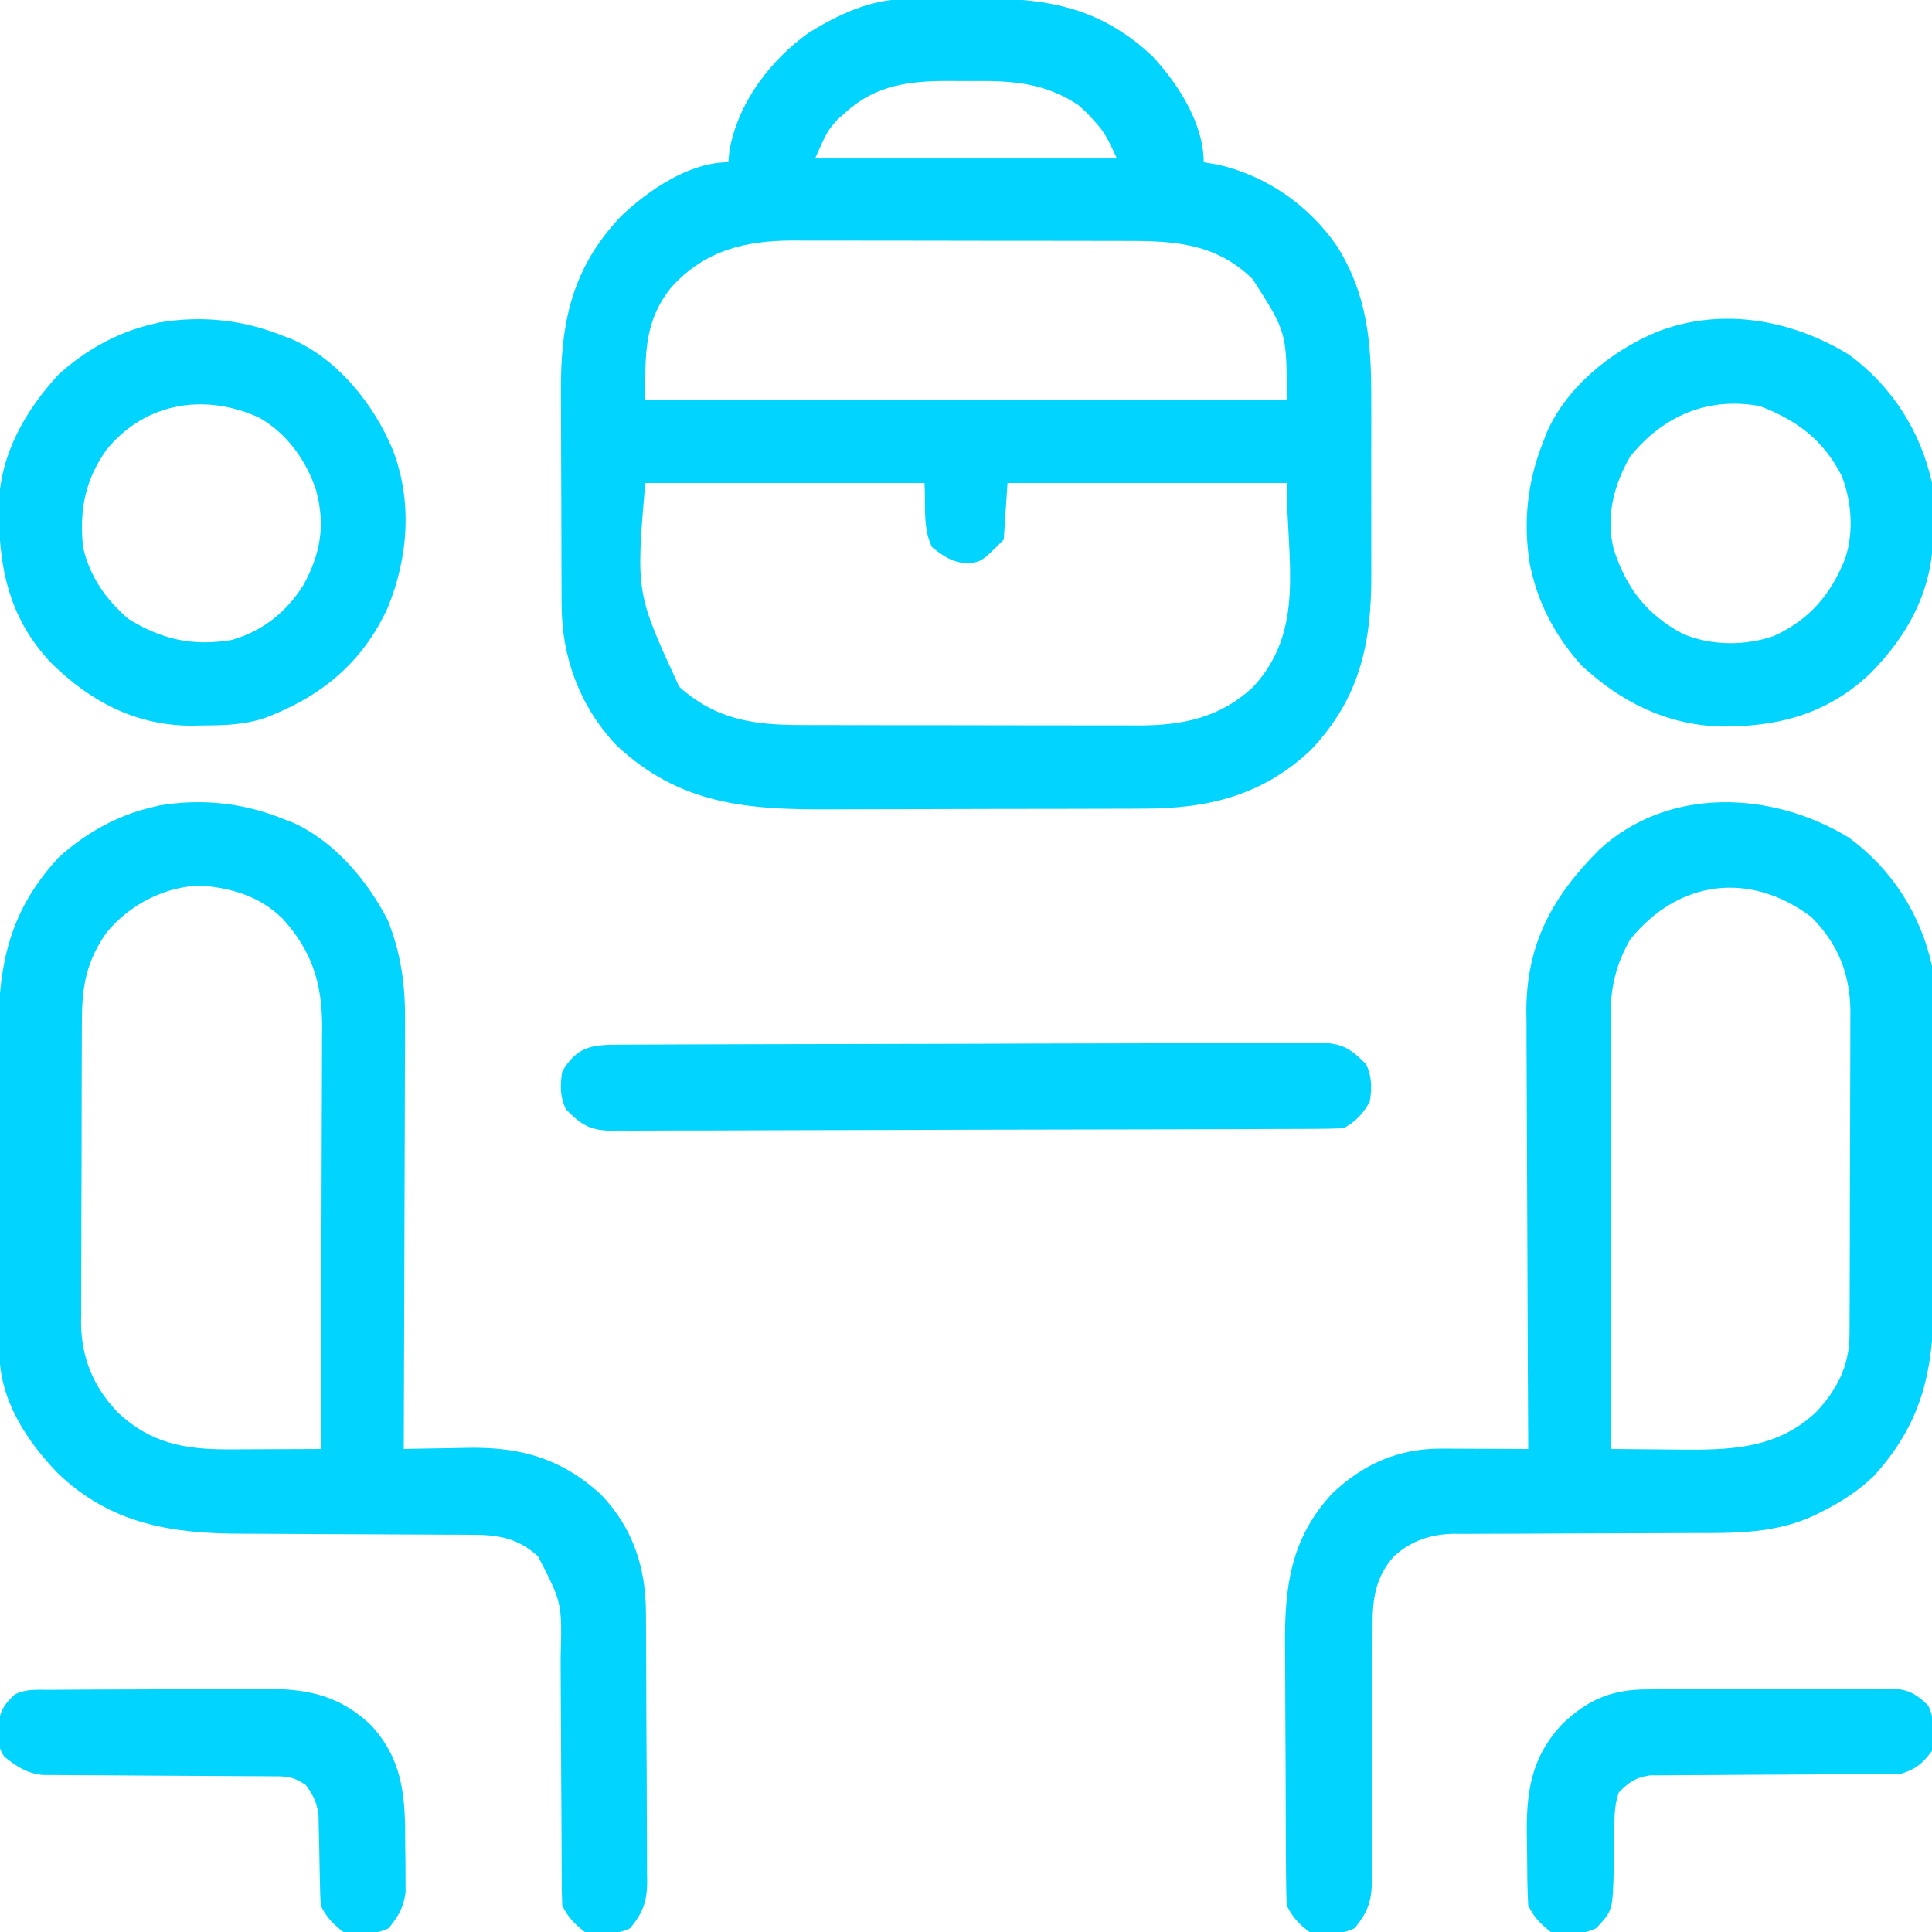
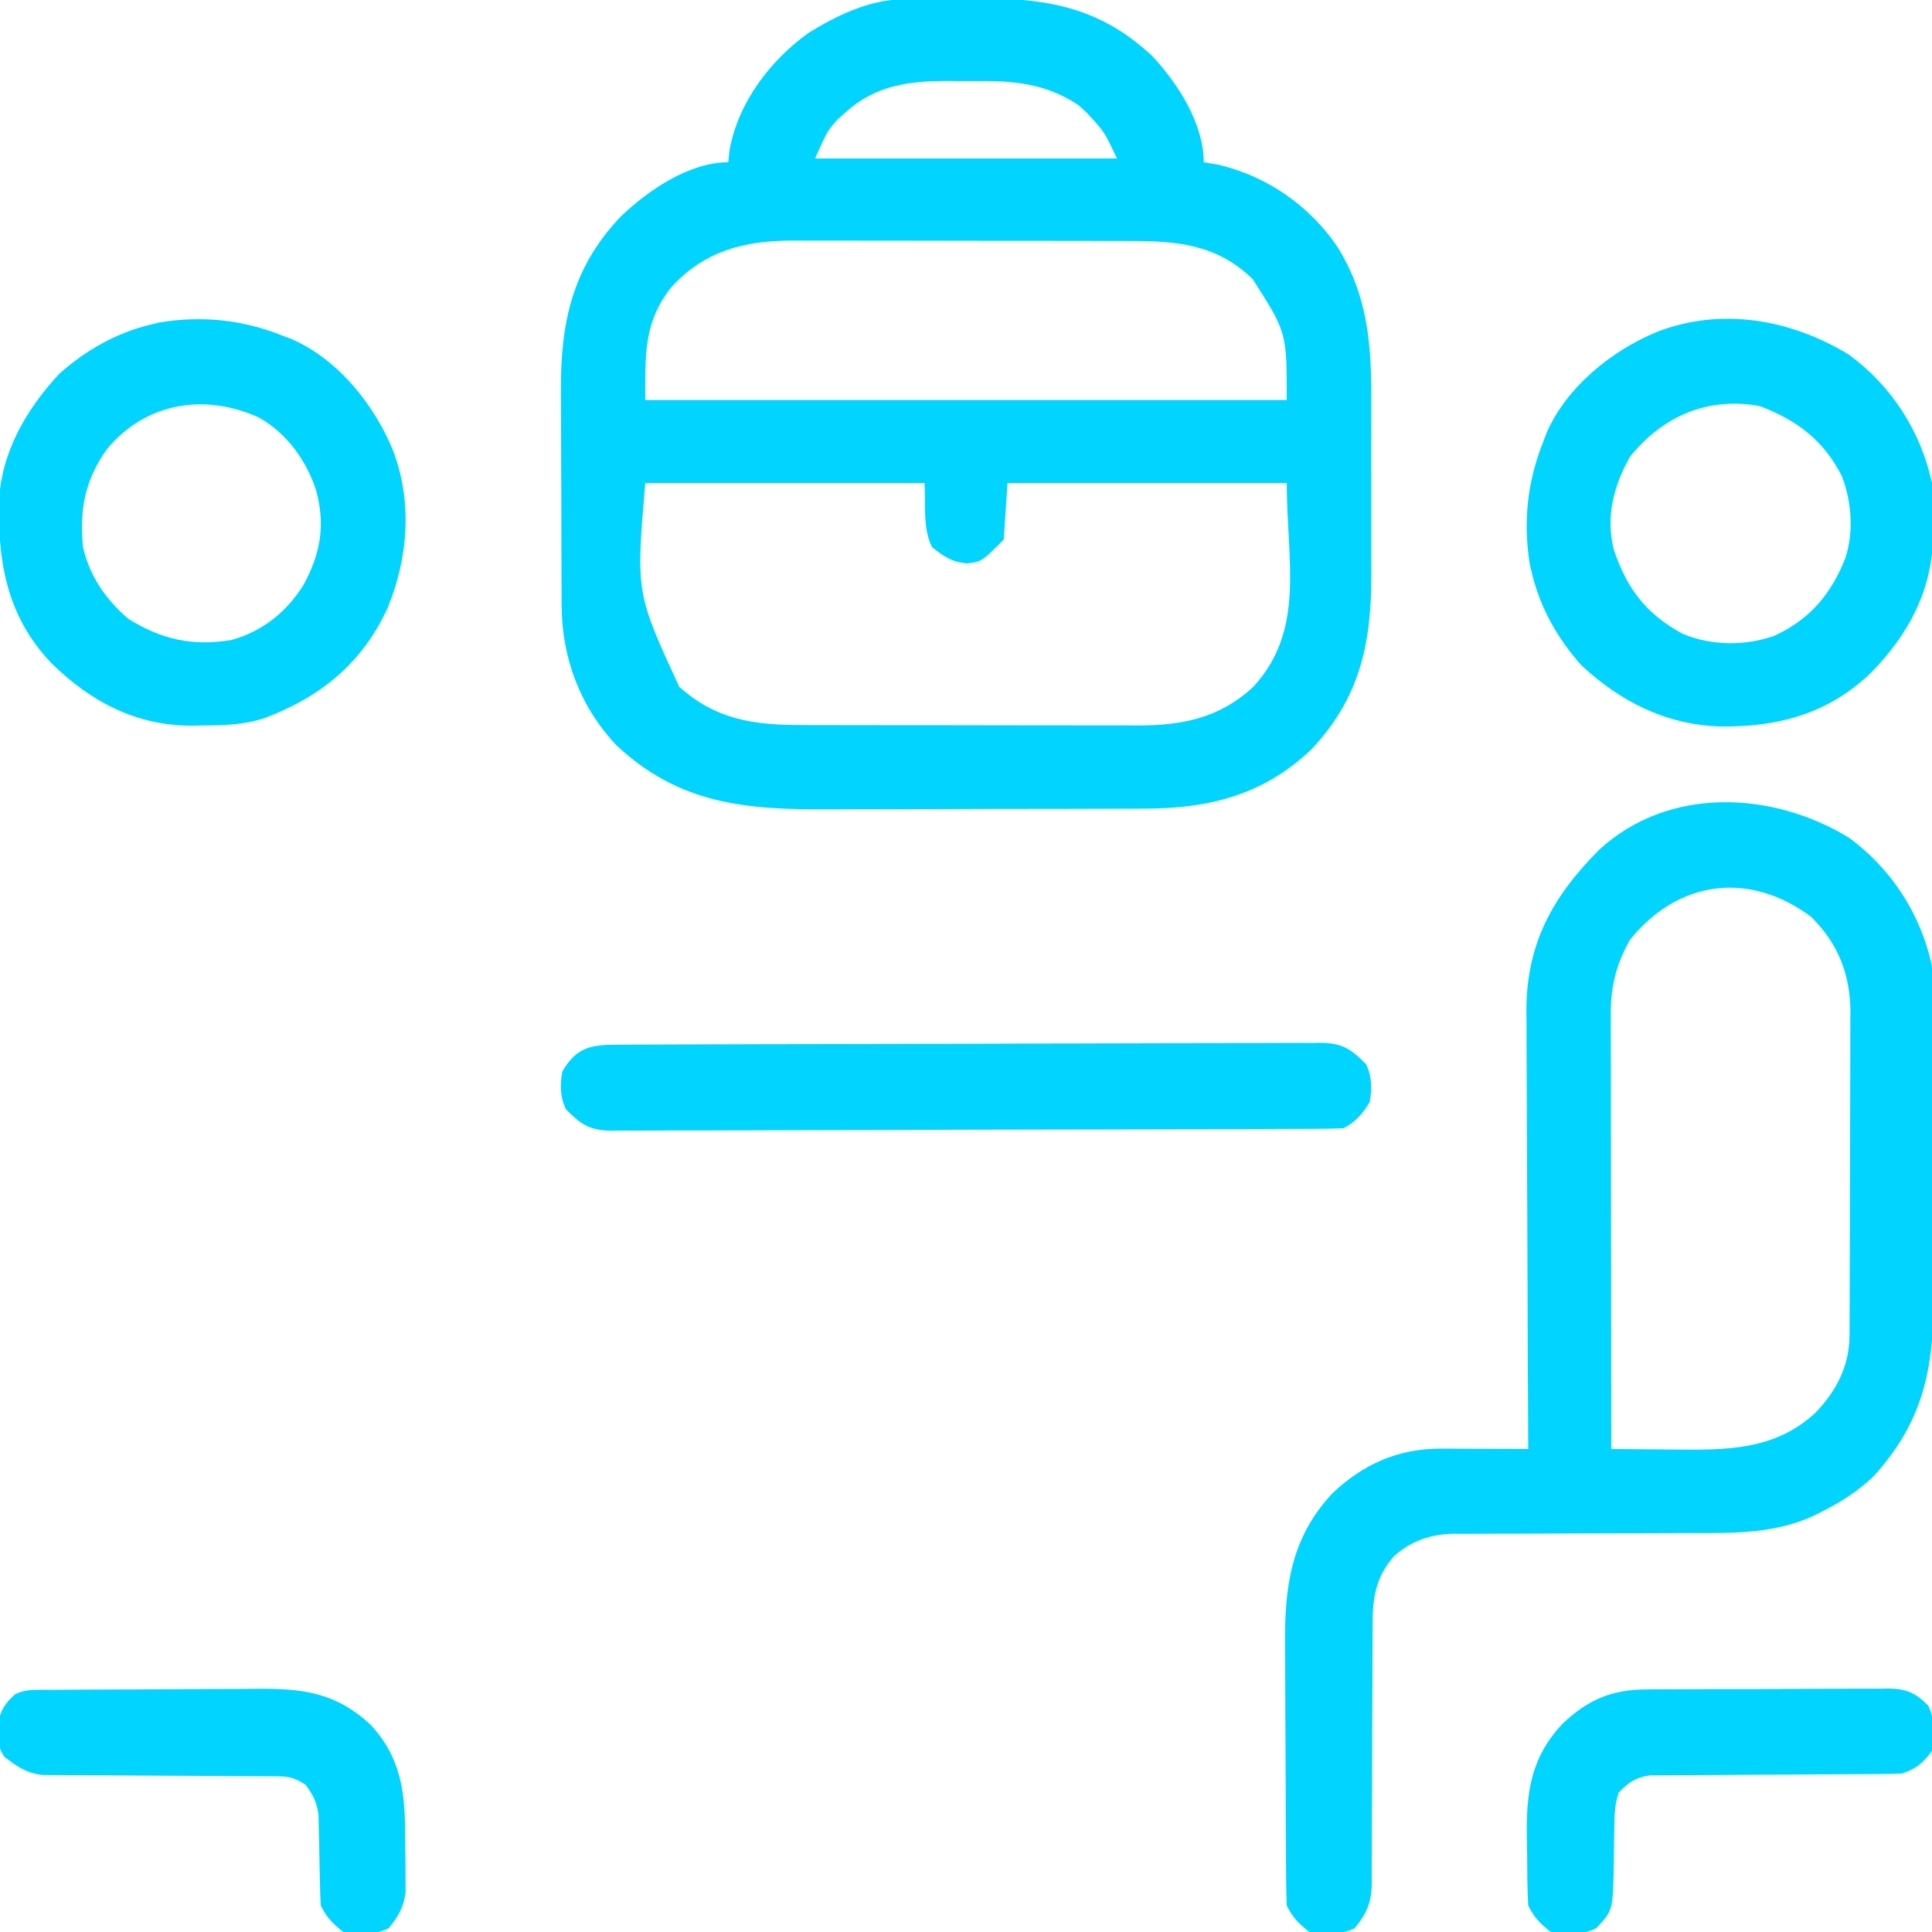
<svg xmlns="http://www.w3.org/2000/svg" width="512" height="512">
-   <path d="M0 0 C0.799 -0.013 1.597 -0.026 2.42 -0.039 C3.277 -0.046 4.135 -0.054 5.018 -0.061 C5.914 -0.069 6.809 -0.077 7.732 -0.086 C9.631 -0.1 11.53 -0.11 13.429 -0.118 C15.35 -0.13 17.271 -0.15 19.191 -0.18 C37.628 -0.465 52.176 1.834 66.209 14.99 C73.061 22.262 79.897 32.946 79.897 43.177 C81.134 43.383 82.372 43.59 83.647 43.802 C96.56 46.773 107.883 54.629 115.323 65.579 C123.427 78.613 124.357 91.465 124.295 106.427 C124.297 108.175 124.3 109.922 124.304 111.67 C124.308 115.314 124.302 118.959 124.288 122.603 C124.271 127.242 124.281 131.881 124.299 136.521 C124.309 140.124 124.306 143.728 124.298 147.331 C124.296 149.041 124.299 150.75 124.306 152.459 C124.364 170.688 121.267 185.22 108.315 198.888 C95.655 210.873 81.211 214.482 64.183 214.468 C63.057 214.474 61.93 214.481 60.769 214.488 C57.069 214.507 53.37 214.511 49.67 214.513 C47.077 214.519 44.484 214.526 41.891 214.533 C36.463 214.545 31.035 214.549 25.606 214.548 C19.373 214.546 13.139 214.567 6.906 214.599 C0.865 214.629 -5.176 214.636 -11.217 214.634 C-13.766 214.637 -16.315 214.645 -18.864 214.661 C-41.07 214.784 -58.871 213.504 -75.779 197.657 C-85.438 187.349 -90.242 174.45 -90.264 160.456 C-90.269 159.694 -90.274 158.933 -90.279 158.148 C-90.294 155.635 -90.301 153.123 -90.306 150.611 C-90.309 149.748 -90.312 148.885 -90.315 147.995 C-90.33 143.423 -90.339 138.851 -90.344 134.279 C-90.349 129.585 -90.373 124.89 -90.401 120.196 C-90.42 116.562 -90.425 112.929 -90.427 109.295 C-90.43 107.566 -90.438 105.838 -90.451 104.109 C-90.581 85.794 -87.57 71.179 -74.506 57.462 C-67.328 50.634 -56.49 43.177 -46.103 43.177 C-46 42.163 -45.897 41.148 -45.791 40.103 C-43.583 27.495 -35.05 16.192 -24.791 8.865 C-17.459 4.321 -8.759 0.124 0 0 Z M-14.978 29.927 C-15.677 30.541 -16.376 31.154 -17.095 31.786 C-19.829 34.853 -19.829 34.853 -23.103 42.177 C3.297 42.177 29.697 42.177 56.897 42.177 C53.569 35.074 53.569 35.074 48.772 29.927 C48.089 29.303 47.405 28.679 46.701 28.036 C37.912 22.209 29.443 21.54 19.165 21.656 C16.9 21.677 14.638 21.656 12.373 21.63 C2.042 21.609 -7.038 22.676 -14.978 29.927 Z M-61.041 76.115 C-68.556 85.38 -68.103 94.108 -68.103 106.177 C-12.003 106.177 44.097 106.177 101.897 106.177 C101.909 88.278 101.909 88.278 92.897 74.177 C83.45 64.94 72.907 64.026 60.347 64.032 C59.308 64.028 58.27 64.025 57.2 64.022 C53.78 64.012 50.36 64.01 46.94 64.009 C44.552 64.006 42.165 64.002 39.777 63.999 C34.777 63.993 29.776 63.991 24.775 63.992 C18.383 63.992 11.992 63.978 5.6 63.961 C0.669 63.95 -4.261 63.948 -9.191 63.948 C-11.547 63.947 -13.903 63.943 -16.259 63.935 C-19.561 63.925 -22.863 63.928 -26.165 63.934 C-27.609 63.926 -27.609 63.926 -29.083 63.917 C-41.745 63.975 -52.191 66.54 -61.041 76.115 Z M-68.103 128.177 C-70.581 157.28 -70.581 157.28 -59.103 182.177 C-49.311 190.954 -39.268 192.328 -26.553 192.322 C-25.515 192.326 -24.477 192.329 -23.407 192.332 C-19.987 192.342 -16.566 192.344 -13.146 192.345 C-10.759 192.348 -8.371 192.352 -5.984 192.355 C-0.983 192.361 4.017 192.363 9.018 192.362 C15.41 192.362 21.802 192.376 28.194 192.393 C33.124 192.404 38.054 192.406 42.985 192.406 C45.341 192.407 47.696 192.411 50.052 192.419 C53.354 192.429 56.656 192.426 59.958 192.42 C60.921 192.426 61.884 192.431 62.876 192.437 C74.503 192.383 84.233 190.352 92.975 182.251 C106.969 167.11 101.897 148.847 101.897 128.177 C77.477 128.177 53.057 128.177 27.897 128.177 C27.567 133.127 27.237 138.077 26.897 143.177 C21.025 149.049 21.025 149.049 17.147 149.49 C13.088 149.099 11.064 147.681 7.897 145.177 C5.345 140.074 6.276 133.87 5.897 128.177 C-18.523 128.177 -42.943 128.177 -68.103 128.177 Z " fill="#00D4FF" transform="translate(239.103,-0.177)" />
+   <path d="M0 0 C0.799 -0.013 1.597 -0.026 2.42 -0.039 C3.277 -0.046 4.135 -0.054 5.018 -0.061 C5.914 -0.069 6.809 -0.077 7.732 -0.086 C9.631 -0.1 11.53 -0.11 13.429 -0.118 C15.35 -0.13 17.271 -0.15 19.191 -0.18 C37.628 -0.465 52.176 1.834 66.209 14.99 C73.061 22.262 79.897 32.946 79.897 43.177 C81.134 43.383 82.372 43.59 83.647 43.802 C96.56 46.773 107.883 54.629 115.323 65.579 C123.427 78.613 124.357 91.465 124.295 106.427 C124.308 115.314 124.302 118.959 124.288 122.603 C124.271 127.242 124.281 131.881 124.299 136.521 C124.309 140.124 124.306 143.728 124.298 147.331 C124.296 149.041 124.299 150.75 124.306 152.459 C124.364 170.688 121.267 185.22 108.315 198.888 C95.655 210.873 81.211 214.482 64.183 214.468 C63.057 214.474 61.93 214.481 60.769 214.488 C57.069 214.507 53.37 214.511 49.67 214.513 C47.077 214.519 44.484 214.526 41.891 214.533 C36.463 214.545 31.035 214.549 25.606 214.548 C19.373 214.546 13.139 214.567 6.906 214.599 C0.865 214.629 -5.176 214.636 -11.217 214.634 C-13.766 214.637 -16.315 214.645 -18.864 214.661 C-41.07 214.784 -58.871 213.504 -75.779 197.657 C-85.438 187.349 -90.242 174.45 -90.264 160.456 C-90.269 159.694 -90.274 158.933 -90.279 158.148 C-90.294 155.635 -90.301 153.123 -90.306 150.611 C-90.309 149.748 -90.312 148.885 -90.315 147.995 C-90.33 143.423 -90.339 138.851 -90.344 134.279 C-90.349 129.585 -90.373 124.89 -90.401 120.196 C-90.42 116.562 -90.425 112.929 -90.427 109.295 C-90.43 107.566 -90.438 105.838 -90.451 104.109 C-90.581 85.794 -87.57 71.179 -74.506 57.462 C-67.328 50.634 -56.49 43.177 -46.103 43.177 C-46 42.163 -45.897 41.148 -45.791 40.103 C-43.583 27.495 -35.05 16.192 -24.791 8.865 C-17.459 4.321 -8.759 0.124 0 0 Z M-14.978 29.927 C-15.677 30.541 -16.376 31.154 -17.095 31.786 C-19.829 34.853 -19.829 34.853 -23.103 42.177 C3.297 42.177 29.697 42.177 56.897 42.177 C53.569 35.074 53.569 35.074 48.772 29.927 C48.089 29.303 47.405 28.679 46.701 28.036 C37.912 22.209 29.443 21.54 19.165 21.656 C16.9 21.677 14.638 21.656 12.373 21.63 C2.042 21.609 -7.038 22.676 -14.978 29.927 Z M-61.041 76.115 C-68.556 85.38 -68.103 94.108 -68.103 106.177 C-12.003 106.177 44.097 106.177 101.897 106.177 C101.909 88.278 101.909 88.278 92.897 74.177 C83.45 64.94 72.907 64.026 60.347 64.032 C59.308 64.028 58.27 64.025 57.2 64.022 C53.78 64.012 50.36 64.01 46.94 64.009 C44.552 64.006 42.165 64.002 39.777 63.999 C34.777 63.993 29.776 63.991 24.775 63.992 C18.383 63.992 11.992 63.978 5.6 63.961 C0.669 63.95 -4.261 63.948 -9.191 63.948 C-11.547 63.947 -13.903 63.943 -16.259 63.935 C-19.561 63.925 -22.863 63.928 -26.165 63.934 C-27.609 63.926 -27.609 63.926 -29.083 63.917 C-41.745 63.975 -52.191 66.54 -61.041 76.115 Z M-68.103 128.177 C-70.581 157.28 -70.581 157.28 -59.103 182.177 C-49.311 190.954 -39.268 192.328 -26.553 192.322 C-25.515 192.326 -24.477 192.329 -23.407 192.332 C-19.987 192.342 -16.566 192.344 -13.146 192.345 C-10.759 192.348 -8.371 192.352 -5.984 192.355 C-0.983 192.361 4.017 192.363 9.018 192.362 C15.41 192.362 21.802 192.376 28.194 192.393 C33.124 192.404 38.054 192.406 42.985 192.406 C45.341 192.407 47.696 192.411 50.052 192.419 C53.354 192.429 56.656 192.426 59.958 192.42 C60.921 192.426 61.884 192.431 62.876 192.437 C74.503 192.383 84.233 190.352 92.975 182.251 C106.969 167.11 101.897 148.847 101.897 128.177 C77.477 128.177 53.057 128.177 27.897 128.177 C27.567 133.127 27.237 138.077 26.897 143.177 C21.025 149.049 21.025 149.049 17.147 149.49 C13.088 149.099 11.064 147.681 7.897 145.177 C5.345 140.074 6.276 133.87 5.897 128.177 C-18.523 128.177 -42.943 128.177 -68.103 128.177 Z " fill="#00D4FF" transform="translate(239.103,-0.177)" />
  <path d="M0 0 C11.301 8.282 19.023 20.271 22 34 C22.093 35.47 22.139 36.944 22.147 38.418 C22.158 39.736 22.158 39.736 22.169 41.08 C22.172 42.037 22.174 42.993 22.177 43.978 C22.184 44.992 22.19 46.005 22.197 47.05 C22.217 50.407 22.228 53.764 22.238 57.121 C22.242 58.271 22.246 59.42 22.251 60.605 C22.271 66.695 22.286 72.785 22.295 78.876 C22.306 85.143 22.341 91.41 22.38 97.677 C22.407 102.515 22.415 107.353 22.418 112.191 C22.423 114.5 22.435 116.808 22.453 119.117 C22.605 139.123 20.53 153.788 6.562 169.188 C2.411 173.162 -1.917 175.913 -7 178.5 C-7.64 178.826 -8.28 179.153 -8.939 179.489 C-19.47 184.479 -30.333 184.283 -41.74 184.274 C-44.557 184.273 -47.374 184.286 -50.192 184.303 C-58.195 184.349 -66.199 184.374 -74.203 184.381 C-79.116 184.386 -84.029 184.41 -88.943 184.446 C-90.806 184.456 -92.67 184.458 -94.533 184.453 C-97.141 184.446 -99.748 184.463 -102.356 184.486 C-103.116 184.478 -103.875 184.469 -104.658 184.461 C-110.73 184.554 -115.951 186.261 -120.532 190.376 C-125.567 195.995 -126.296 201.839 -126.255 209.113 C-126.261 210.3 -126.261 210.3 -126.266 211.51 C-126.273 213.219 -126.276 214.928 -126.274 216.637 C-126.273 219.345 -126.286 222.052 -126.303 224.759 C-126.35 232.454 -126.374 240.148 -126.381 247.843 C-126.386 252.557 -126.41 257.271 -126.446 261.985 C-126.456 263.778 -126.458 265.57 -126.453 267.363 C-126.446 269.871 -126.463 272.378 -126.486 274.887 C-126.478 275.622 -126.469 276.358 -126.461 277.116 C-126.542 282.188 -127.801 285.095 -131 289 C-134.715 290.857 -138.956 290.585 -143 290 C-145.824 287.81 -147.415 286.17 -149 283 C-149.114 280.348 -149.168 277.722 -149.177 275.069 C-149.187 273.839 -149.187 273.839 -149.197 272.585 C-149.217 269.861 -149.228 267.138 -149.238 264.414 C-149.242 263.482 -149.246 262.55 -149.251 261.59 C-149.272 256.648 -149.286 251.707 -149.295 246.765 C-149.306 241.684 -149.341 236.602 -149.38 231.521 C-149.407 227.597 -149.415 223.673 -149.418 219.748 C-149.423 217.877 -149.435 216.006 -149.453 214.134 C-149.598 198.653 -147.97 185.671 -137 173.844 C-128.767 165.963 -119.388 161.854 -108.047 161.902 C-107.387 161.904 -106.726 161.905 -106.046 161.907 C-103.947 161.912 -101.849 161.925 -99.75 161.938 C-98.323 161.943 -96.896 161.947 -95.469 161.951 C-91.979 161.962 -88.49 161.979 -85 162 C-85.004 161.363 -85.007 160.725 -85.011 160.069 C-85.1 144.509 -85.166 128.949 -85.207 113.388 C-85.228 105.863 -85.256 98.339 -85.302 90.814 C-85.342 84.25 -85.367 77.686 -85.376 71.121 C-85.382 67.65 -85.394 64.18 -85.423 60.709 C-85.456 56.82 -85.456 52.931 -85.454 49.042 C-85.468 47.911 -85.483 46.779 -85.498 45.614 C-85.407 27.866 -78.4 15.423 -66.211 3.207 C-47.821 -13.745 -20.261 -12.379 0 0 Z M-58 27 C-61.504 33.153 -63.128 39.113 -63.12 46.195 C-63.122 47.22 -63.123 48.245 -63.124 49.301 C-63.121 50.414 -63.117 51.528 -63.114 52.675 C-63.114 53.856 -63.114 55.037 -63.114 56.254 C-63.113 59.483 -63.108 62.711 -63.101 65.94 C-63.095 69.318 -63.095 72.696 -63.093 76.074 C-63.09 82.467 -63.082 88.859 -63.072 95.251 C-63.061 102.531 -63.055 109.81 -63.05 117.089 C-63.04 132.06 -63.022 147.03 -63 162 C-58.626 162.05 -54.252 162.086 -49.877 162.11 C-48.394 162.12 -46.91 162.133 -45.426 162.151 C-31.742 162.308 -19.207 162.089 -8.75 152.25 C-3.264 146.473 0.106 139.949 0.14 131.897 C0.146 131.088 0.152 130.28 0.158 129.447 C0.159 128.568 0.16 127.69 0.161 126.784 C0.166 125.852 0.171 124.92 0.176 123.96 C0.191 120.875 0.198 117.791 0.203 114.707 C0.209 112.56 0.215 110.412 0.22 108.265 C0.231 103.76 0.237 99.255 0.24 94.75 C0.246 88.991 0.27 83.232 0.298 77.474 C0.317 73.036 0.322 68.598 0.324 64.16 C0.327 62.038 0.335 59.915 0.348 57.793 C0.365 54.816 0.363 51.84 0.356 48.863 C0.366 47.994 0.375 47.126 0.384 46.231 C0.316 36.182 -2.833 28.127 -10 21 C-26.237 8.803 -45.208 11.134 -58 27 Z " fill="#00D4FF" transform="translate(490,222)" />
-   <path d="M0 0 C0.735 0.277 1.47 0.554 2.227 0.84 C13.395 5.668 22.415 16.351 27.824 26.984 C31.33 35.977 32.432 44.198 32.341 53.815 C32.341 55.661 32.341 55.661 32.342 57.544 C32.34 60.882 32.325 64.22 32.304 67.558 C32.285 71.06 32.284 74.562 32.28 78.064 C32.271 84.68 32.246 91.295 32.216 97.91 C32.182 105.449 32.166 112.987 32.151 120.525 C32.12 136.017 32.067 151.508 32 167 C32.851 166.979 33.702 166.958 34.579 166.937 C37.791 166.868 41.001 166.818 44.213 166.78 C45.593 166.76 46.973 166.733 48.353 166.698 C62.546 166.348 73.545 169.31 84.16 178.965 C92.636 187.726 96.136 198.282 96.177 210.253 C96.184 211.083 96.19 211.913 96.197 212.768 C96.217 215.509 96.228 218.251 96.238 220.992 C96.242 221.93 96.246 222.867 96.251 223.834 C96.271 228.794 96.286 233.755 96.295 238.715 C96.306 243.836 96.341 248.955 96.38 254.075 C96.406 258.017 96.415 261.958 96.418 265.899 C96.423 267.786 96.435 269.674 96.453 271.561 C96.478 274.204 96.477 276.845 96.47 279.488 C96.483 280.264 96.496 281.04 96.509 281.84 C96.459 287.035 95.305 290.009 92 294 C88.285 295.857 84.044 295.585 80 295 C77.176 292.81 75.585 291.17 74 288 C73.898 285.454 73.856 282.935 73.858 280.388 C73.855 279.603 73.851 278.817 73.848 278.008 C73.84 276.298 73.835 274.588 73.831 272.878 C73.824 270.165 73.809 267.454 73.79 264.741 C73.738 257.029 73.69 249.316 73.674 241.603 C73.664 236.887 73.635 232.171 73.593 227.455 C73.58 225.662 73.575 223.869 73.578 222.077 C73.953 207.771 73.953 207.771 67.588 195.441 C62.091 190.476 56.89 189.705 49.728 189.729 C48.908 189.724 48.088 189.718 47.243 189.713 C45.466 189.703 43.688 189.697 41.911 189.695 C39.089 189.691 36.267 189.675 33.444 189.654 C25.421 189.599 17.397 189.568 9.374 189.544 C4.46 189.528 -0.454 189.497 -5.369 189.459 C-7.231 189.447 -9.094 189.441 -10.957 189.441 C-29.668 189.44 -45.694 186.859 -59.75 173.344 C-68.067 164.68 -75.078 153.962 -75.147 141.538 C-75.154 140.649 -75.161 139.761 -75.169 138.845 C-75.172 137.878 -75.174 136.911 -75.177 135.914 C-75.184 134.889 -75.19 133.864 -75.197 132.808 C-75.217 129.414 -75.228 126.019 -75.238 122.625 C-75.242 121.463 -75.246 120.301 -75.251 119.104 C-75.271 112.95 -75.286 106.796 -75.295 100.642 C-75.306 94.305 -75.341 87.968 -75.38 81.632 C-75.407 76.743 -75.415 71.855 -75.418 66.966 C-75.423 64.632 -75.435 62.297 -75.453 59.962 C-75.601 40.195 -73.365 25.262 -59.398 10.172 C-52.498 3.924 -44.084 -0.853 -35 -3 C-34.258 -3.18 -33.515 -3.361 -32.75 -3.547 C-21.435 -5.411 -10.618 -4.268 0 0 Z M-46.754 30.141 C-52.108 37.727 -53.3 44.445 -53.291 53.54 C-53.297 54.471 -53.304 55.402 -53.311 56.362 C-53.33 59.425 -53.334 62.488 -53.336 65.551 C-53.342 67.692 -53.349 69.832 -53.356 71.973 C-53.368 76.456 -53.372 80.939 -53.371 85.422 C-53.37 91.148 -53.398 96.874 -53.432 102.6 C-53.454 107.021 -53.458 111.441 -53.457 115.862 C-53.46 117.972 -53.469 120.083 -53.484 122.193 C-53.504 125.153 -53.498 128.112 -53.486 131.072 C-53.497 131.932 -53.508 132.792 -53.52 133.678 C-53.425 142.93 -50.189 150.552 -43.859 157.246 C-35.16 165.452 -26.154 167.145 -14.316 167.098 C-13.616 167.096 -12.916 167.095 -12.194 167.093 C-9.984 167.088 -7.773 167.075 -5.562 167.062 C-4.053 167.057 -2.543 167.053 -1.033 167.049 C2.645 167.038 6.322 167.021 10 167 C10.07 151.396 10.123 135.793 10.155 120.189 C10.171 112.943 10.192 105.697 10.226 98.451 C10.256 92.132 10.276 85.813 10.282 79.494 C10.286 76.151 10.297 72.809 10.317 69.466 C10.339 65.725 10.342 61.984 10.341 58.243 C10.351 57.147 10.362 56.052 10.373 54.923 C10.327 43.452 7.629 34.914 -0.188 26.375 C-6.204 20.527 -13.445 18.393 -21.625 17.688 C-31.271 17.851 -40.696 22.747 -46.754 30.141 Z " fill="#00D4FF" transform="translate(75,217)" />
  <path d="M0 0 C0.735 0.277 1.47 0.554 2.227 0.84 C14.41 6.106 24.006 18.01 29 30 C34.351 43.633 33.234 58.632 27.781 71.984 C21.08 86.652 10.111 95.62 -4.809 101.273 C-10.316 103.099 -15.353 103.218 -21.125 103.25 C-22.025 103.271 -22.925 103.291 -23.852 103.312 C-38.753 103.398 -50.814 97.088 -61.297 86.828 C-72.987 74.597 -75.504 60.595 -75.277 44.293 C-74.812 31.14 -68.208 19.691 -59.398 10.172 C-52.498 3.924 -44.084 -0.853 -35 -3 C-34.258 -3.18 -33.515 -3.361 -32.75 -3.547 C-21.435 -5.411 -10.618 -4.268 0 0 Z M-46.754 30.141 C-52.5 38.282 -53.984 46.136 -53 56 C-51.214 63.753 -46.986 69.83 -41 75 C-32.171 80.48 -23.861 82.354 -13.527 80.574 C-5.333 78.219 0.935 73.18 5.438 66 C9.998 57.636 11.267 50.047 8.75 40.875 C6.15 32.99 1.035 25.867 -6.277 21.703 C-20.599 15.126 -36.446 17.56 -46.754 30.141 Z " fill="#00D4FF" transform="translate(75,89)" />
  <path d="M0 0 C11.303 8.283 19.02 20.271 22 34 C22.244 37.372 22.231 40.745 22.25 44.125 C22.271 45.025 22.291 45.925 22.312 46.852 C22.398 61.75 16.093 73.835 5.812 84.301 C-5.599 95.252 -18.955 98.744 -34.426 98.523 C-48.604 97.963 -60.471 91.984 -70.828 82.398 C-77.076 75.498 -81.853 67.084 -84 58 C-84.18 57.258 -84.361 56.515 -84.547 55.75 C-86.411 44.435 -85.268 33.618 -81 23 C-80.723 22.265 -80.446 21.53 -80.16 20.773 C-74.894 8.59 -62.99 -1.006 -51 -6 C-33.92 -12.703 -15.34 -9.372 0 0 Z M-58 27 C-62.366 34.666 -64.538 42.971 -62.316 51.68 C-58.858 62.041 -53.678 68.802 -44 74 C-36.429 77.143 -27.537 77.219 -19.812 74.5 C-10.402 70.173 -4.784 63.51 -1 54 C1.3 47.101 0.735 38.905 -1.906 32.156 C-6.72 22.665 -13.794 17.354 -23.625 13.625 C-37.329 11.087 -49.292 16.199 -58 27 Z " fill="#00D4FF" transform="translate(490,94)" />
  <path d="M0 0 C0.814 -0.004 1.628 -0.009 2.467 -0.013 C5.211 -0.027 7.955 -0.033 10.698 -0.039 C12.659 -0.047 14.62 -0.055 16.581 -0.064 C23.035 -0.09 29.488 -0.105 35.941 -0.12 C38.161 -0.125 40.38 -0.13 42.6 -0.136 C51.83 -0.157 61.06 -0.176 70.291 -0.187 C83.53 -0.204 96.769 -0.237 110.009 -0.294 C119.312 -0.332 128.614 -0.352 137.917 -0.357 C143.477 -0.361 149.035 -0.373 154.595 -0.405 C159.825 -0.435 165.055 -0.442 170.285 -0.43 C172.204 -0.43 174.124 -0.438 176.044 -0.456 C178.665 -0.478 181.285 -0.47 183.906 -0.454 C184.666 -0.468 185.425 -0.482 186.207 -0.496 C191.974 -0.41 194.315 1.195 198.207 5.154 C199.821 8.382 199.803 11.664 199.207 15.154 C197.471 18.179 195.371 20.572 192.207 22.154 C189.601 22.26 187.021 22.306 184.414 22.308 C183.6 22.312 182.786 22.317 181.947 22.321 C179.203 22.334 176.46 22.341 173.716 22.347 C171.755 22.355 169.794 22.363 167.833 22.372 C161.38 22.398 154.926 22.413 148.473 22.427 C146.253 22.433 144.034 22.438 141.815 22.443 C132.584 22.465 123.354 22.484 114.123 22.495 C100.884 22.511 87.645 22.545 74.405 22.601 C65.103 22.64 55.8 22.66 46.497 22.665 C40.938 22.669 35.379 22.681 29.82 22.713 C24.589 22.743 19.36 22.75 14.129 22.738 C12.21 22.738 10.29 22.746 8.37 22.763 C5.749 22.786 3.129 22.778 0.508 22.762 C-0.631 22.783 -0.631 22.783 -1.793 22.804 C-7.56 22.718 -9.901 21.112 -13.793 17.154 C-15.407 13.925 -15.389 10.644 -14.793 7.154 C-11.023 0.584 -7.05 0.005 0 0 Z " fill="#00D4FF" transform="translate(163.793,276.846)" />
  <path d="M0 0 C0.744 -0.007 1.488 -0.013 2.254 -0.02 C4.697 -0.039 7.14 -0.043 9.584 -0.045 C11.29 -0.052 12.995 -0.059 14.701 -0.066 C18.269 -0.078 21.838 -0.081 25.406 -0.08 C29.975 -0.08 34.543 -0.107 39.111 -0.142 C42.631 -0.164 46.151 -0.168 49.671 -0.167 C51.356 -0.169 53.04 -0.178 54.724 -0.194 C57.08 -0.213 59.434 -0.207 61.789 -0.195 C62.482 -0.207 63.174 -0.218 63.888 -0.229 C68.622 -0.168 71.001 0.956 74.33 4.291 C76.188 8.008 75.909 12.243 75.33 16.291 C72.803 19.637 71.29 20.97 67.33 22.291 C65.102 22.389 62.872 22.426 60.643 22.432 C59.968 22.436 59.293 22.439 58.597 22.443 C57.132 22.45 55.667 22.456 54.202 22.459 C51.881 22.466 49.561 22.482 47.241 22.501 C40.644 22.553 34.047 22.601 27.449 22.616 C23.413 22.627 19.377 22.656 15.34 22.698 C13.804 22.71 12.267 22.715 10.731 22.713 C8.578 22.711 6.428 22.733 4.276 22.76 C3.052 22.766 1.829 22.772 0.568 22.778 C-3.289 23.388 -4.947 24.534 -7.67 27.291 C-8.742 30.507 -8.811 32.897 -8.846 36.279 C-8.87 37.46 -8.894 38.642 -8.918 39.859 C-8.961 42.343 -8.992 44.828 -9.012 47.312 C-9.277 58.633 -9.277 58.633 -13.67 63.291 C-17.385 65.148 -21.626 64.876 -25.67 64.291 C-28.494 62.1 -30.085 60.46 -31.67 57.291 C-31.93 52.87 -31.941 48.445 -31.965 44.017 C-31.977 42.547 -31.997 41.077 -32.027 39.607 C-32.27 27.573 -31.104 18.114 -22.53 9.044 C-15.735 2.635 -9.47 -0.012 0 0 Z " fill="#00D4FF" transform="translate(436.67,447.709)" />
  <path d="M0 0 C0.737 -0.007 1.474 -0.013 2.233 -0.02 C4.679 -0.04 7.124 -0.051 9.57 -0.061 C10.407 -0.065 11.243 -0.069 12.105 -0.074 C16.537 -0.095 20.969 -0.109 25.402 -0.118 C29.966 -0.129 34.529 -0.164 39.093 -0.203 C42.613 -0.23 46.133 -0.238 49.653 -0.241 C51.335 -0.246 53.016 -0.258 54.697 -0.276 C66.911 -0.403 75.814 0.652 85.058 9.251 C93.249 18.068 94.221 27.356 94.218 38.972 C94.222 41.171 94.259 43.369 94.297 45.568 C94.302 46.979 94.306 48.391 94.308 49.802 C94.317 51.073 94.325 52.344 94.333 53.654 C93.763 57.789 92.447 59.951 89.847 63.177 C86.133 65.034 81.892 64.762 77.847 64.177 C75.023 61.987 73.432 60.347 71.847 57.177 C71.729 55.204 71.668 53.227 71.636 51.251 C71.608 50.062 71.58 48.873 71.551 47.648 C71.499 45.137 71.454 42.627 71.418 40.116 C71.387 38.923 71.356 37.73 71.324 36.501 C71.294 34.863 71.294 34.863 71.264 33.191 C70.794 29.793 69.884 27.917 67.847 25.177 C64.211 22.752 62.492 22.921 58.16 22.906 C57.485 22.901 56.81 22.895 56.114 22.89 C54.649 22.88 53.184 22.874 51.719 22.872 C49.399 22.868 47.079 22.852 44.758 22.831 C38.161 22.776 31.564 22.745 24.967 22.721 C20.93 22.705 16.894 22.675 12.858 22.636 C11.321 22.624 9.785 22.618 8.248 22.618 C6.096 22.618 3.945 22.6 1.793 22.578 C-0.042 22.57 -0.042 22.57 -1.914 22.562 C-6.163 22.057 -8.625 20.361 -11.938 17.794 C-14.067 14.96 -13.611 12.043 -13.516 8.626 C-13.011 5.223 -11.666 3.468 -9.153 1.177 C-6.209 -0.295 -3.228 0.012 0 0 Z " fill="#00D4FF" transform="translate(13.153,447.823)" />
</svg>